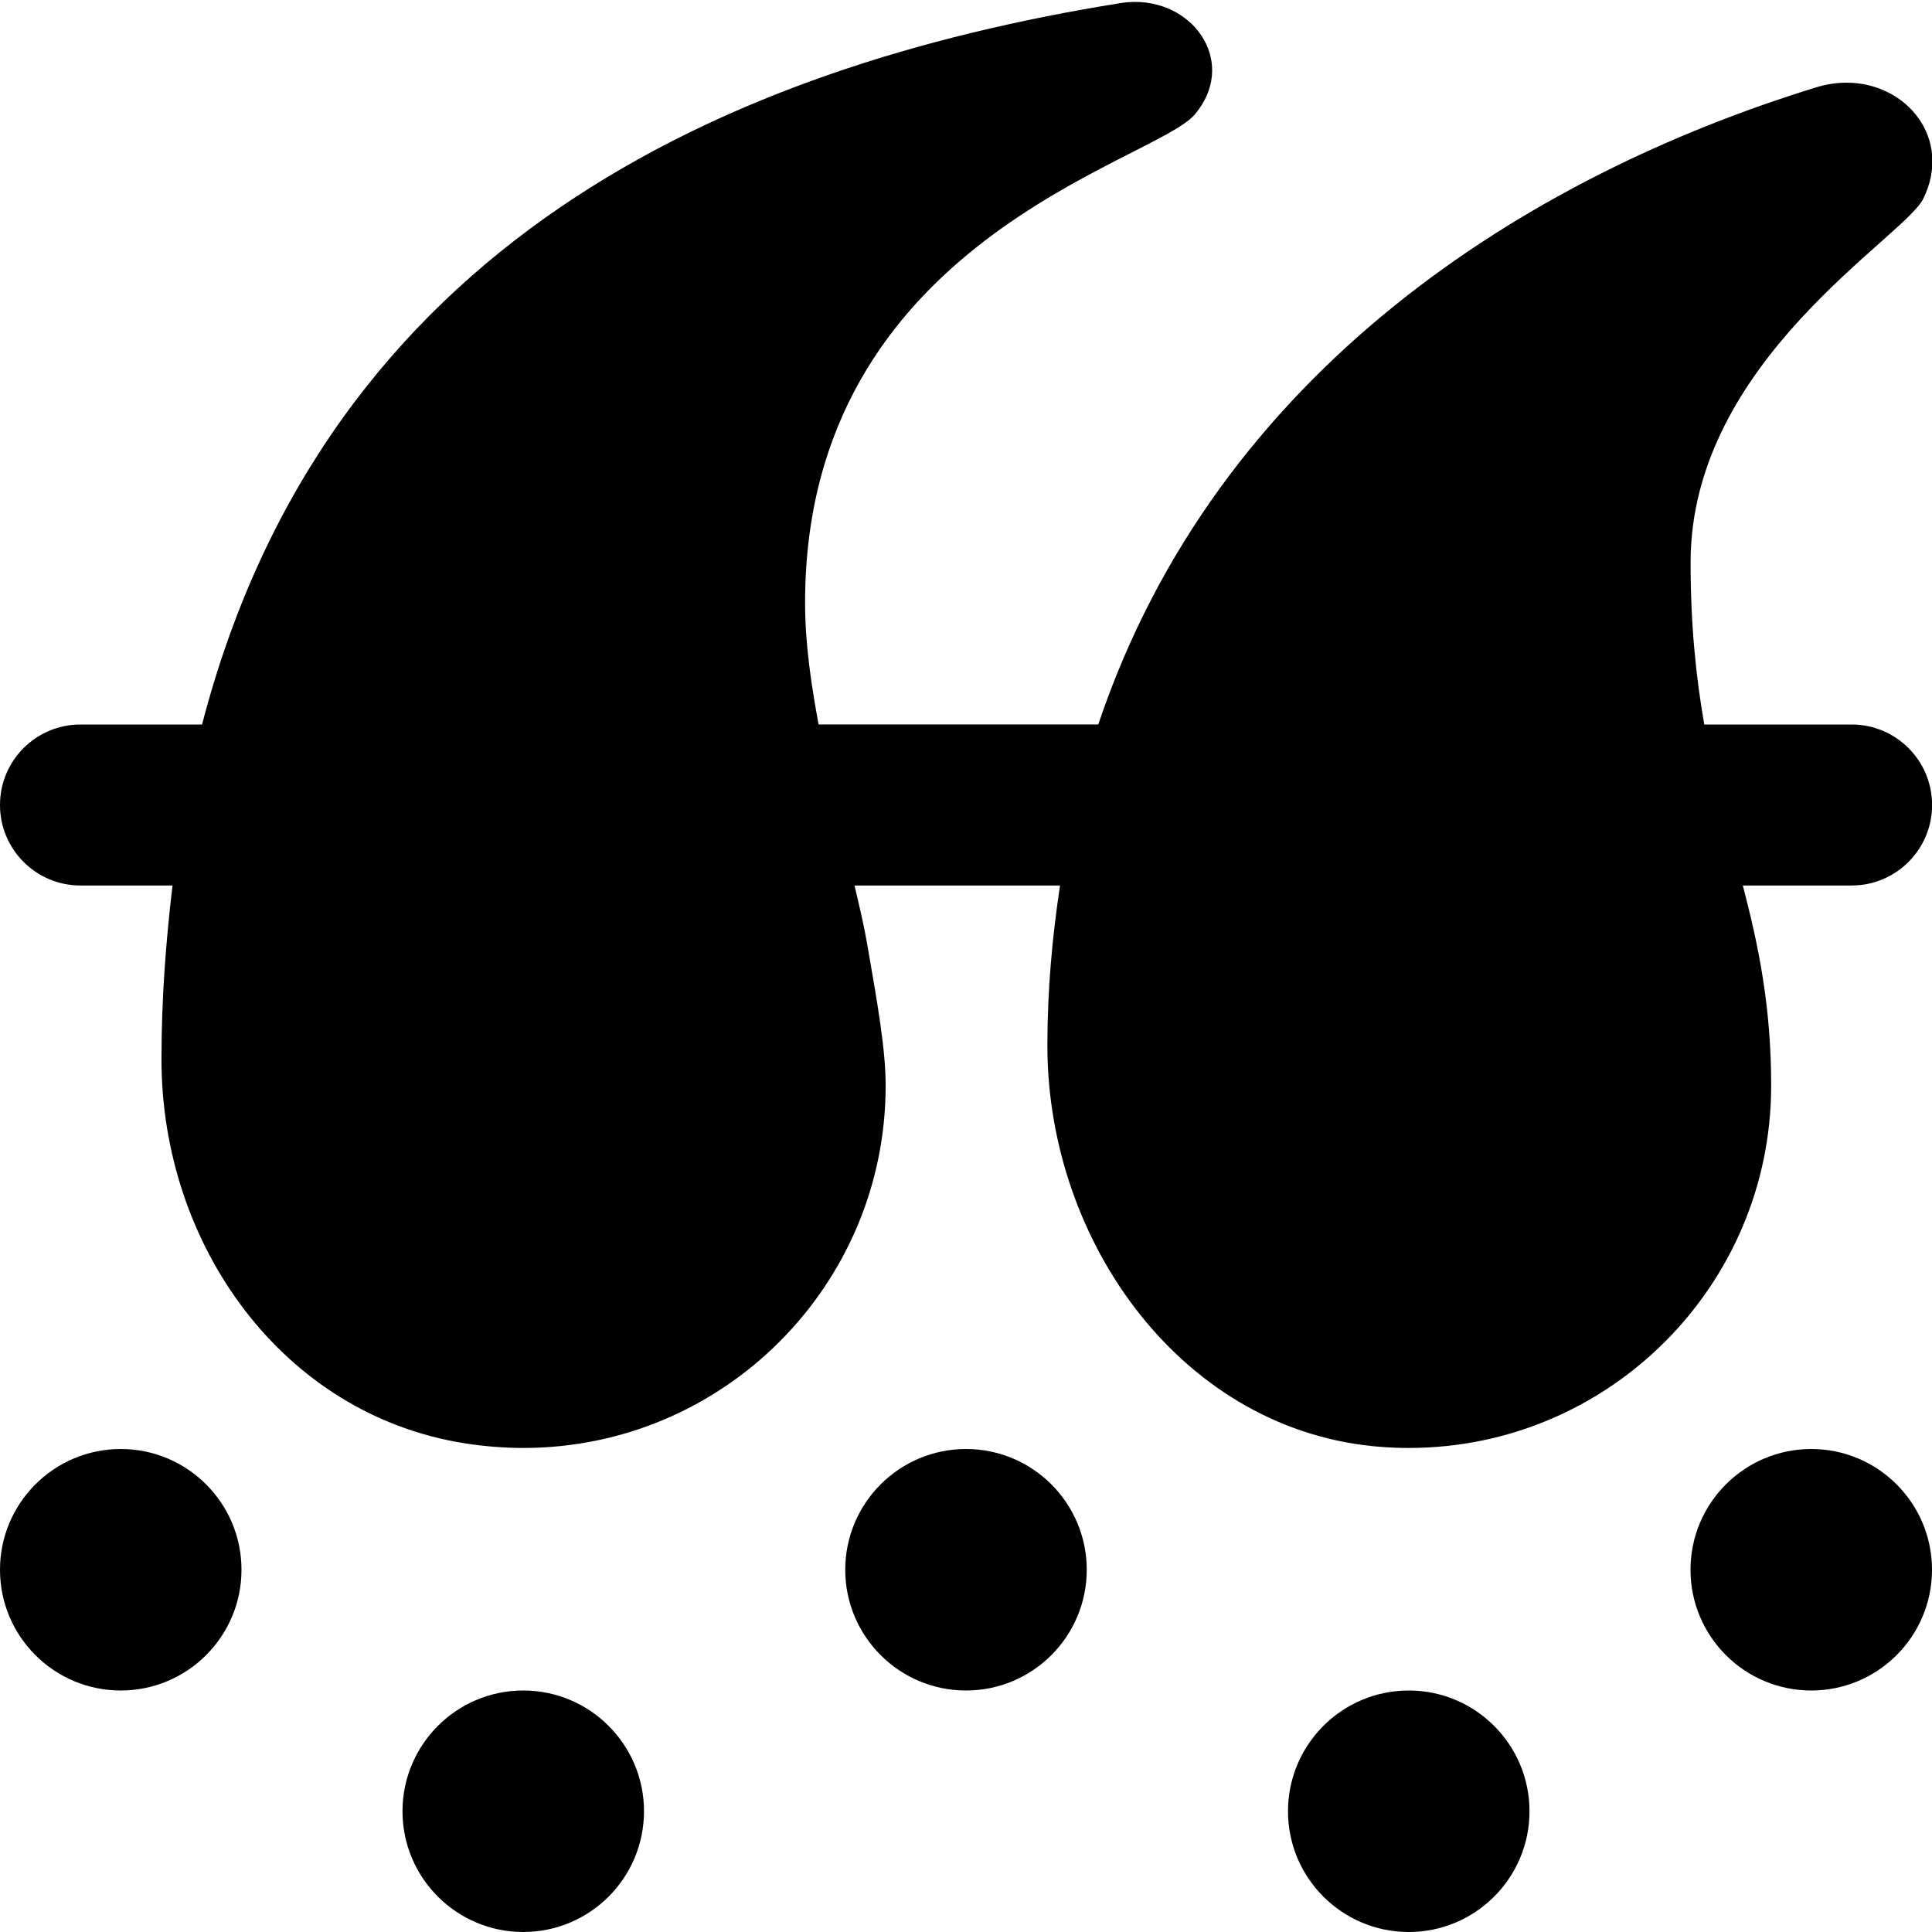
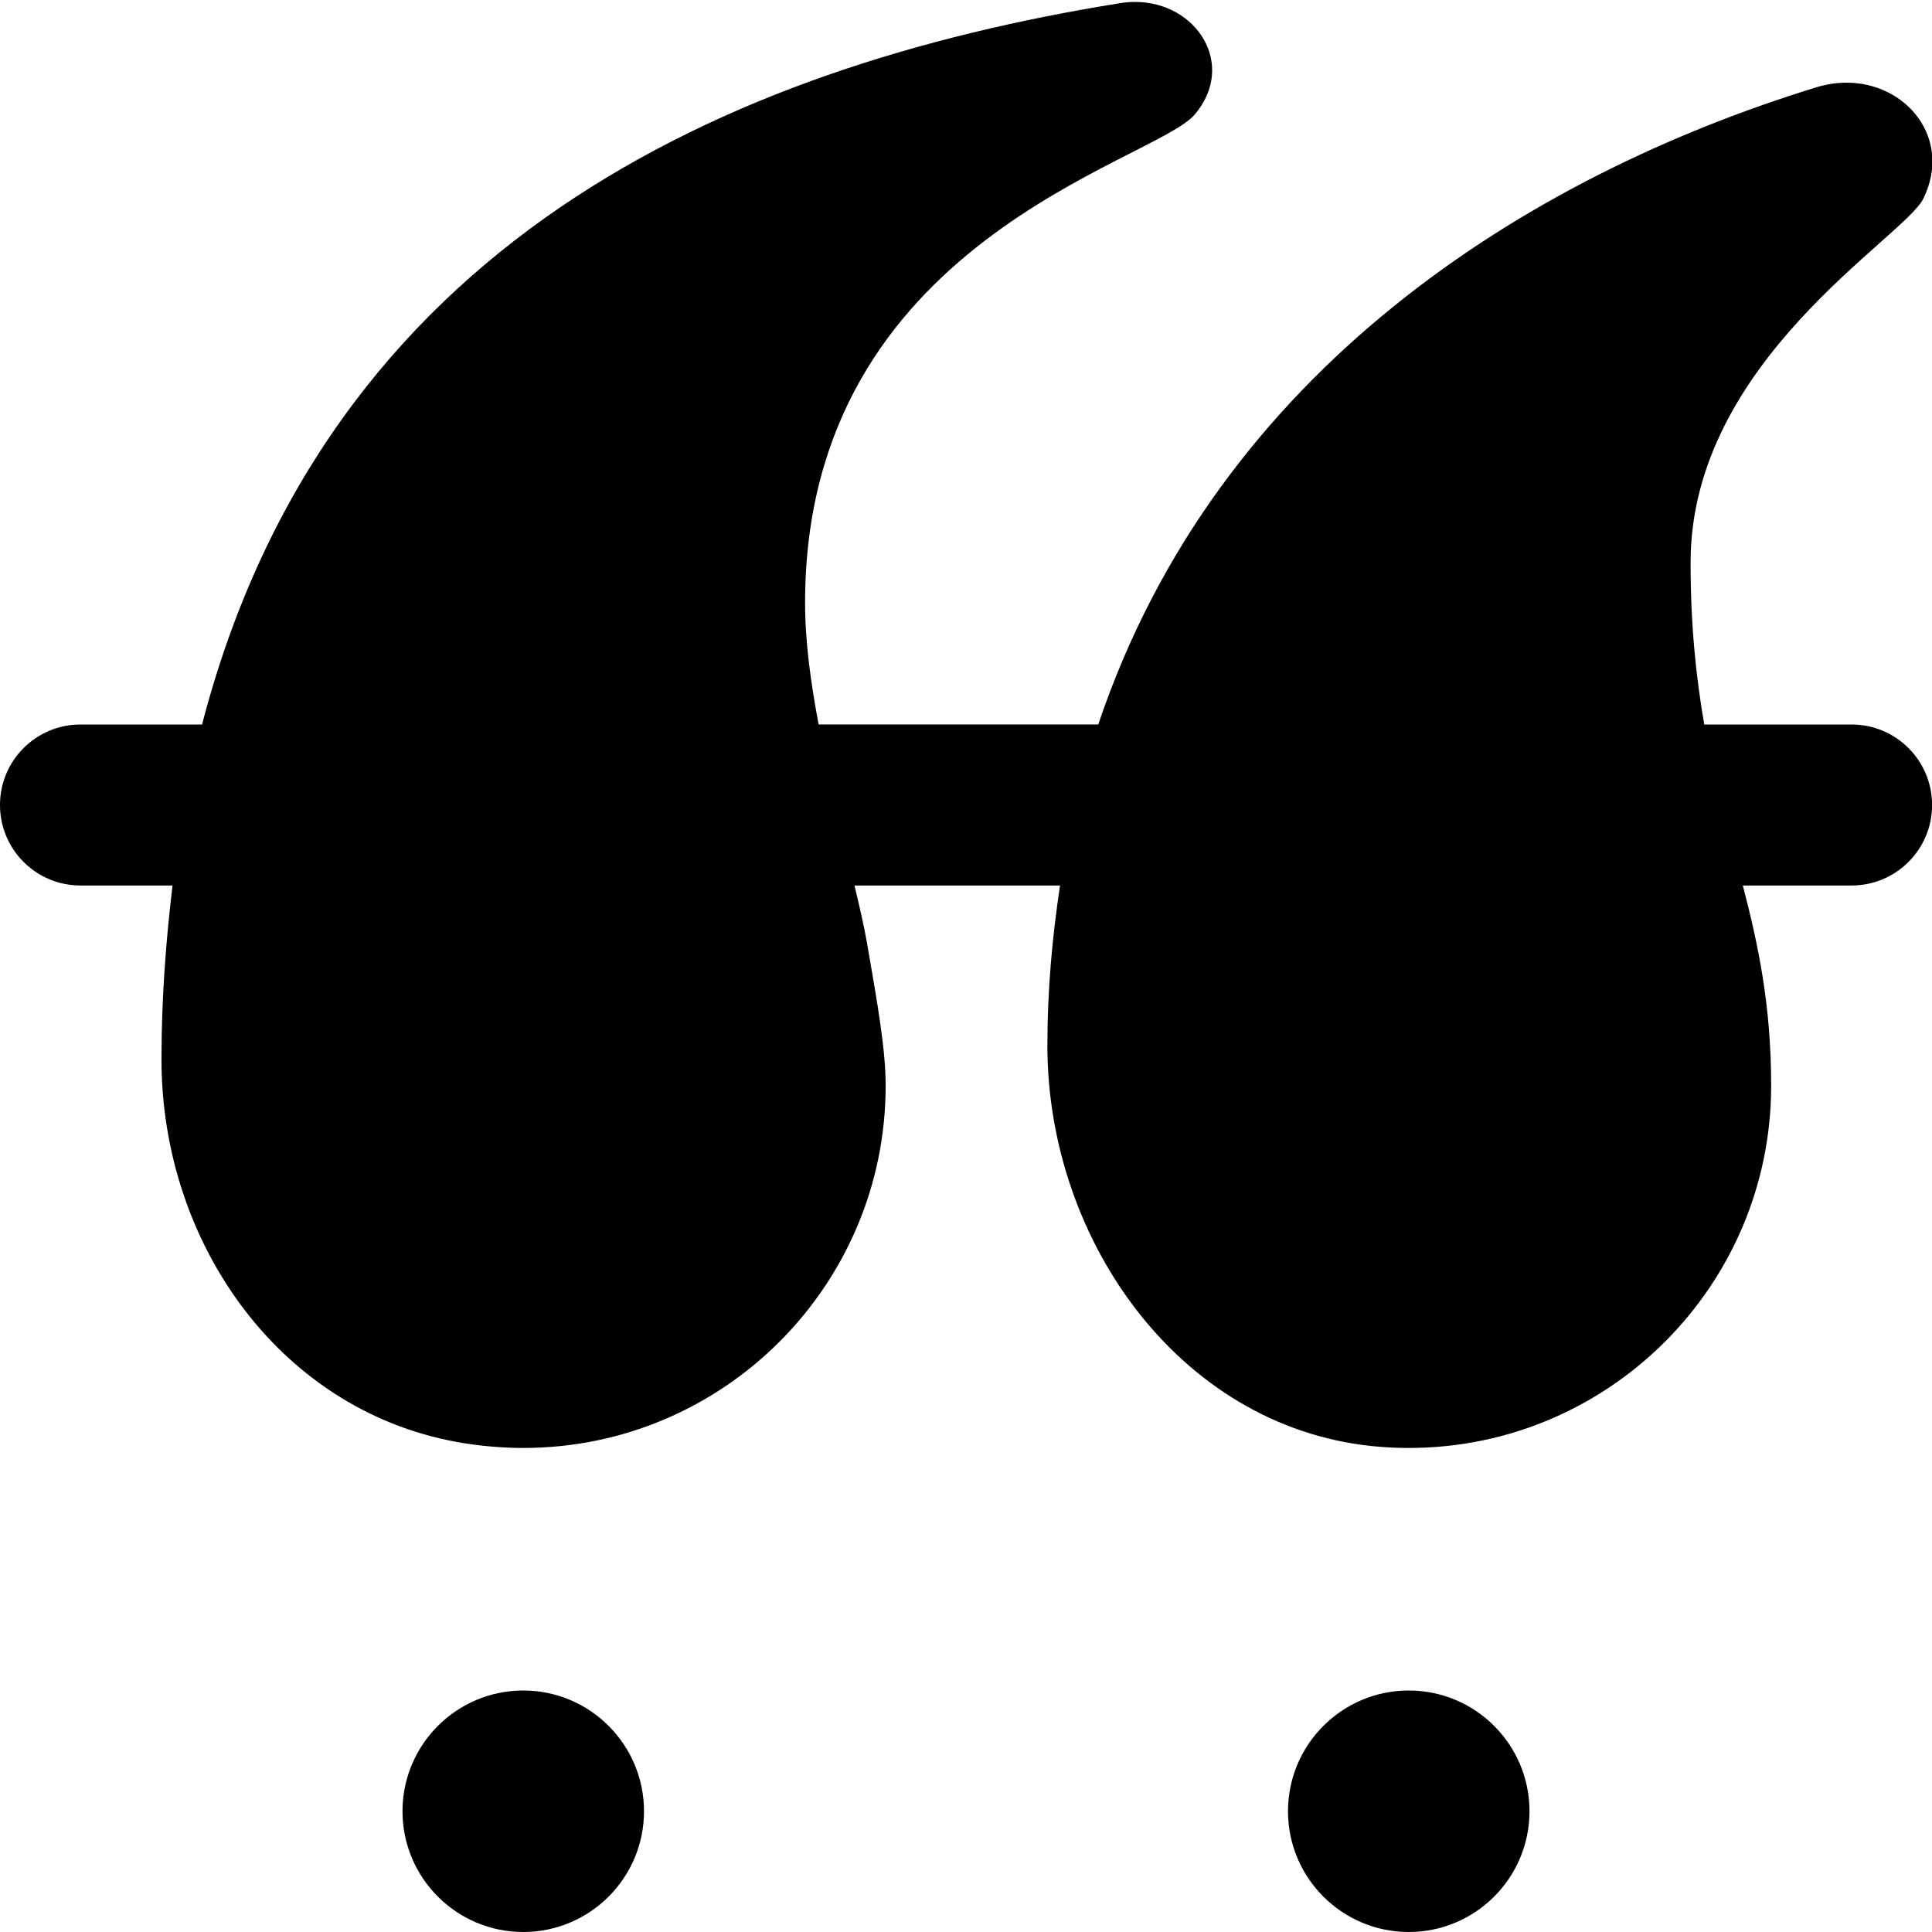
<svg xmlns="http://www.w3.org/2000/svg" id="Layer_1" data-name="Layer 1" viewBox="0 0 24 24">
-   <path d="m23,9h-1.829c-.1-.574-.17-1.221-.17-2.013,0-2.5,2.651-4.031,2.891-4.519.364-.741-.203-1.441-.953-1.441-.121,0-.246.018-.374.057-3.595,1.105-7.446,3.521-8.922,7.916h-3.474c-.093-.5-.168-1.005-.168-1.513,0-4.5,4.333-5.464,4.841-6.065.524-.619.023-1.398-.741-1.398-.06,0-.122.005-.185.015C9.01.826,4.06,3.037,2.51,9h-1.51c-.552,0-1,.447-1,1s.448,1,1,1h1.143c-.081.684-.137,1.394-.137,2.162,0,2.299,1.499,4.411,3.771,4.768.245.038.487.057.725.057,2.482,0,4.5-2.018,4.5-4.5,0-.443-.097-.997-.23-1.763-.04-.231-.099-.478-.157-.724h2.553c-.095.632-.157,1.288-.157,1.988,0,2.458,1.697,4.803,4.148,4.986.115.009.23.013.343.013,2.482,0,4.5-2.018,4.5-4.5,0-.998-.16-1.75-.352-2.487h1.351c.552,0,1-.447,1-1s-.448-1-1-1Zm-15,13.5c0,.828-.672,1.5-1.5,1.5s-1.5-.672-1.5-1.5.672-1.5,1.5-1.5,1.5.672,1.5,1.5Zm11,0c0,.828-.672,1.5-1.5,1.5s-1.5-.672-1.5-1.5.672-1.5,1.5-1.5,1.5.672,1.5,1.5Zm-16-3c0,.828-.672,1.5-1.5,1.5s-1.5-.672-1.5-1.5.672-1.5,1.5-1.5,1.5.672,1.5,1.5Zm10.5,0c0,.828-.672,1.5-1.5,1.5s-1.5-.672-1.5-1.5.672-1.5,1.5-1.5,1.5.672,1.5,1.5Zm10.5,0c0,.828-.672,1.5-1.5,1.5s-1.5-.672-1.5-1.5.672-1.5,1.5-1.5,1.5.672,1.5,1.5Z" />
+   <path d="m23,9h-1.829c-.1-.574-.17-1.221-.17-2.013,0-2.5,2.651-4.031,2.891-4.519.364-.741-.203-1.441-.953-1.441-.121,0-.246.018-.374.057-3.595,1.105-7.446,3.521-8.922,7.916h-3.474c-.093-.5-.168-1.005-.168-1.513,0-4.5,4.333-5.464,4.841-6.065.524-.619.023-1.398-.741-1.398-.06,0-.122.005-.185.015C9.01.826,4.06,3.037,2.51,9h-1.51c-.552,0-1,.447-1,1s.448,1,1,1h1.143c-.081.684-.137,1.394-.137,2.162,0,2.299,1.499,4.411,3.771,4.768.245.038.487.057.725.057,2.482,0,4.5-2.018,4.5-4.5,0-.443-.097-.997-.23-1.763-.04-.231-.099-.478-.157-.724h2.553c-.095.632-.157,1.288-.157,1.988,0,2.458,1.697,4.803,4.148,4.986.115.009.23.013.343.013,2.482,0,4.5-2.018,4.5-4.5,0-.998-.16-1.75-.352-2.487h1.351c.552,0,1-.447,1-1s-.448-1-1-1Zm-15,13.5c0,.828-.672,1.5-1.5,1.5s-1.5-.672-1.5-1.5.672-1.5,1.5-1.5,1.5.672,1.5,1.5Zm11,0c0,.828-.672,1.5-1.5,1.5s-1.5-.672-1.5-1.5.672-1.5,1.5-1.5,1.5.672,1.5,1.5Zc0,.828-.672,1.5-1.5,1.5s-1.5-.672-1.5-1.5.672-1.5,1.5-1.5,1.5.672,1.5,1.5Zm10.5,0c0,.828-.672,1.5-1.5,1.5s-1.5-.672-1.5-1.5.672-1.5,1.5-1.5,1.5.672,1.5,1.5Zm10.5,0c0,.828-.672,1.5-1.5,1.5s-1.5-.672-1.5-1.5.672-1.5,1.5-1.5,1.5.672,1.5,1.5Z" />
</svg>